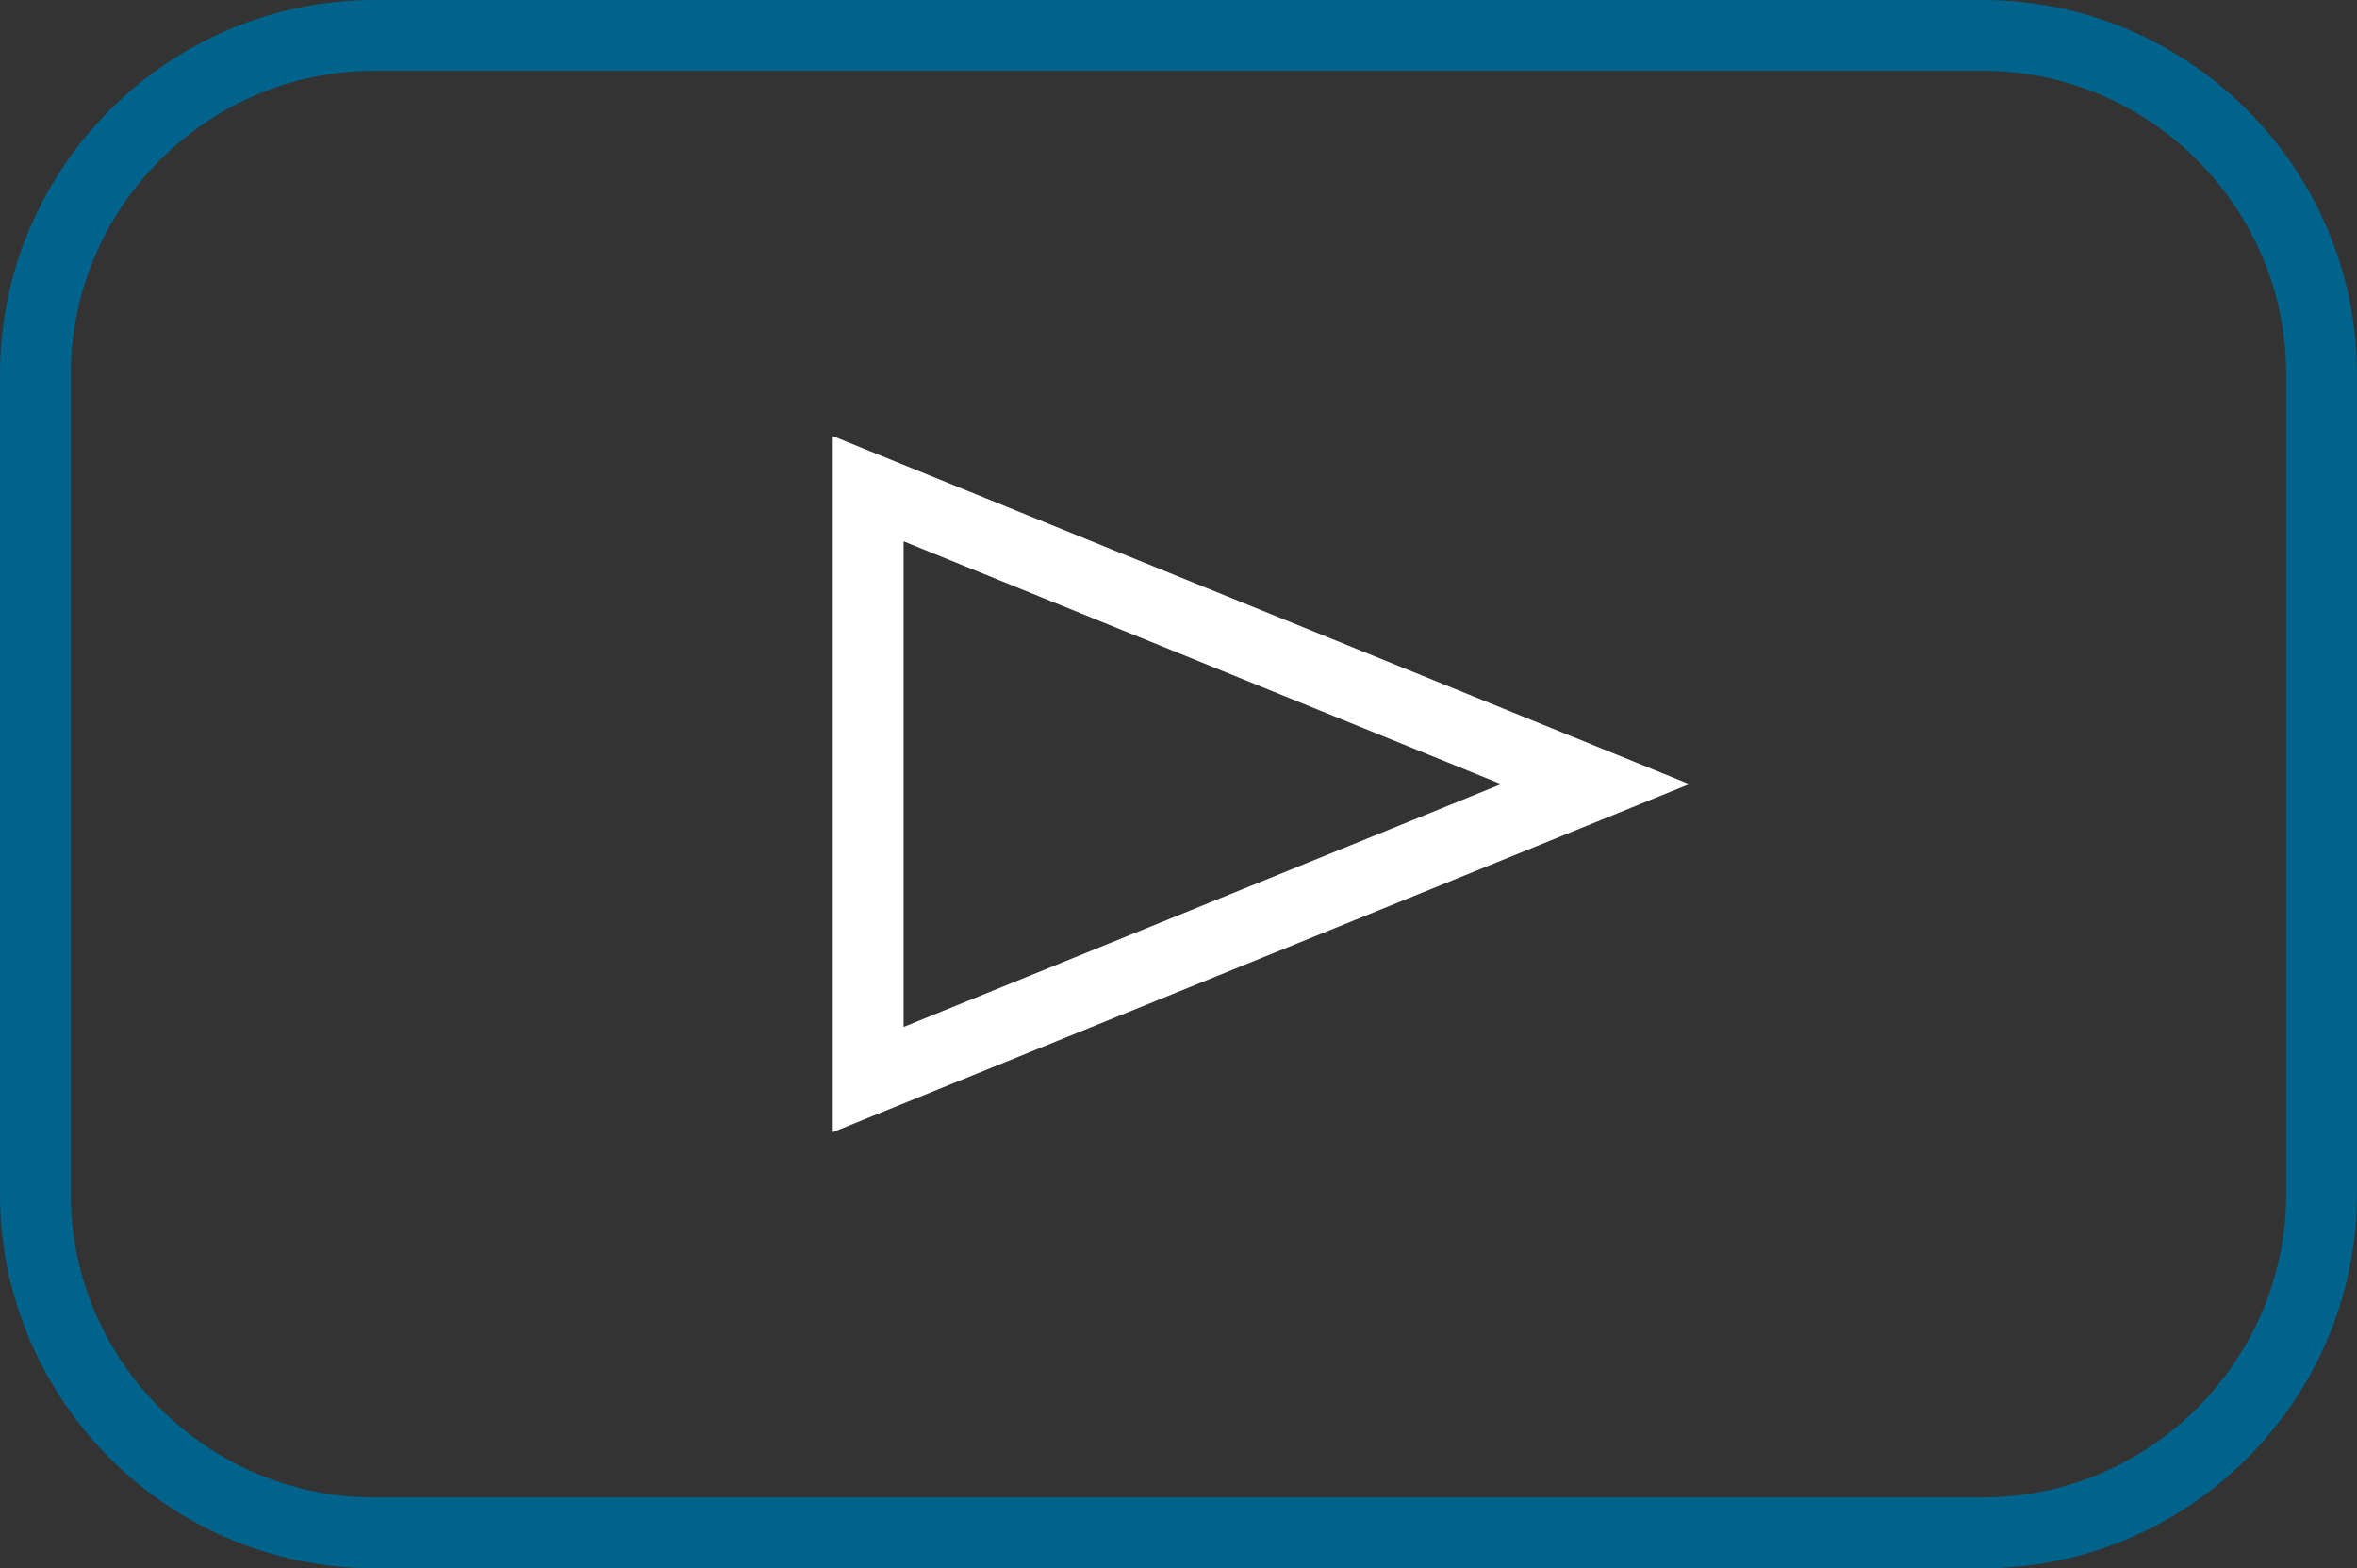
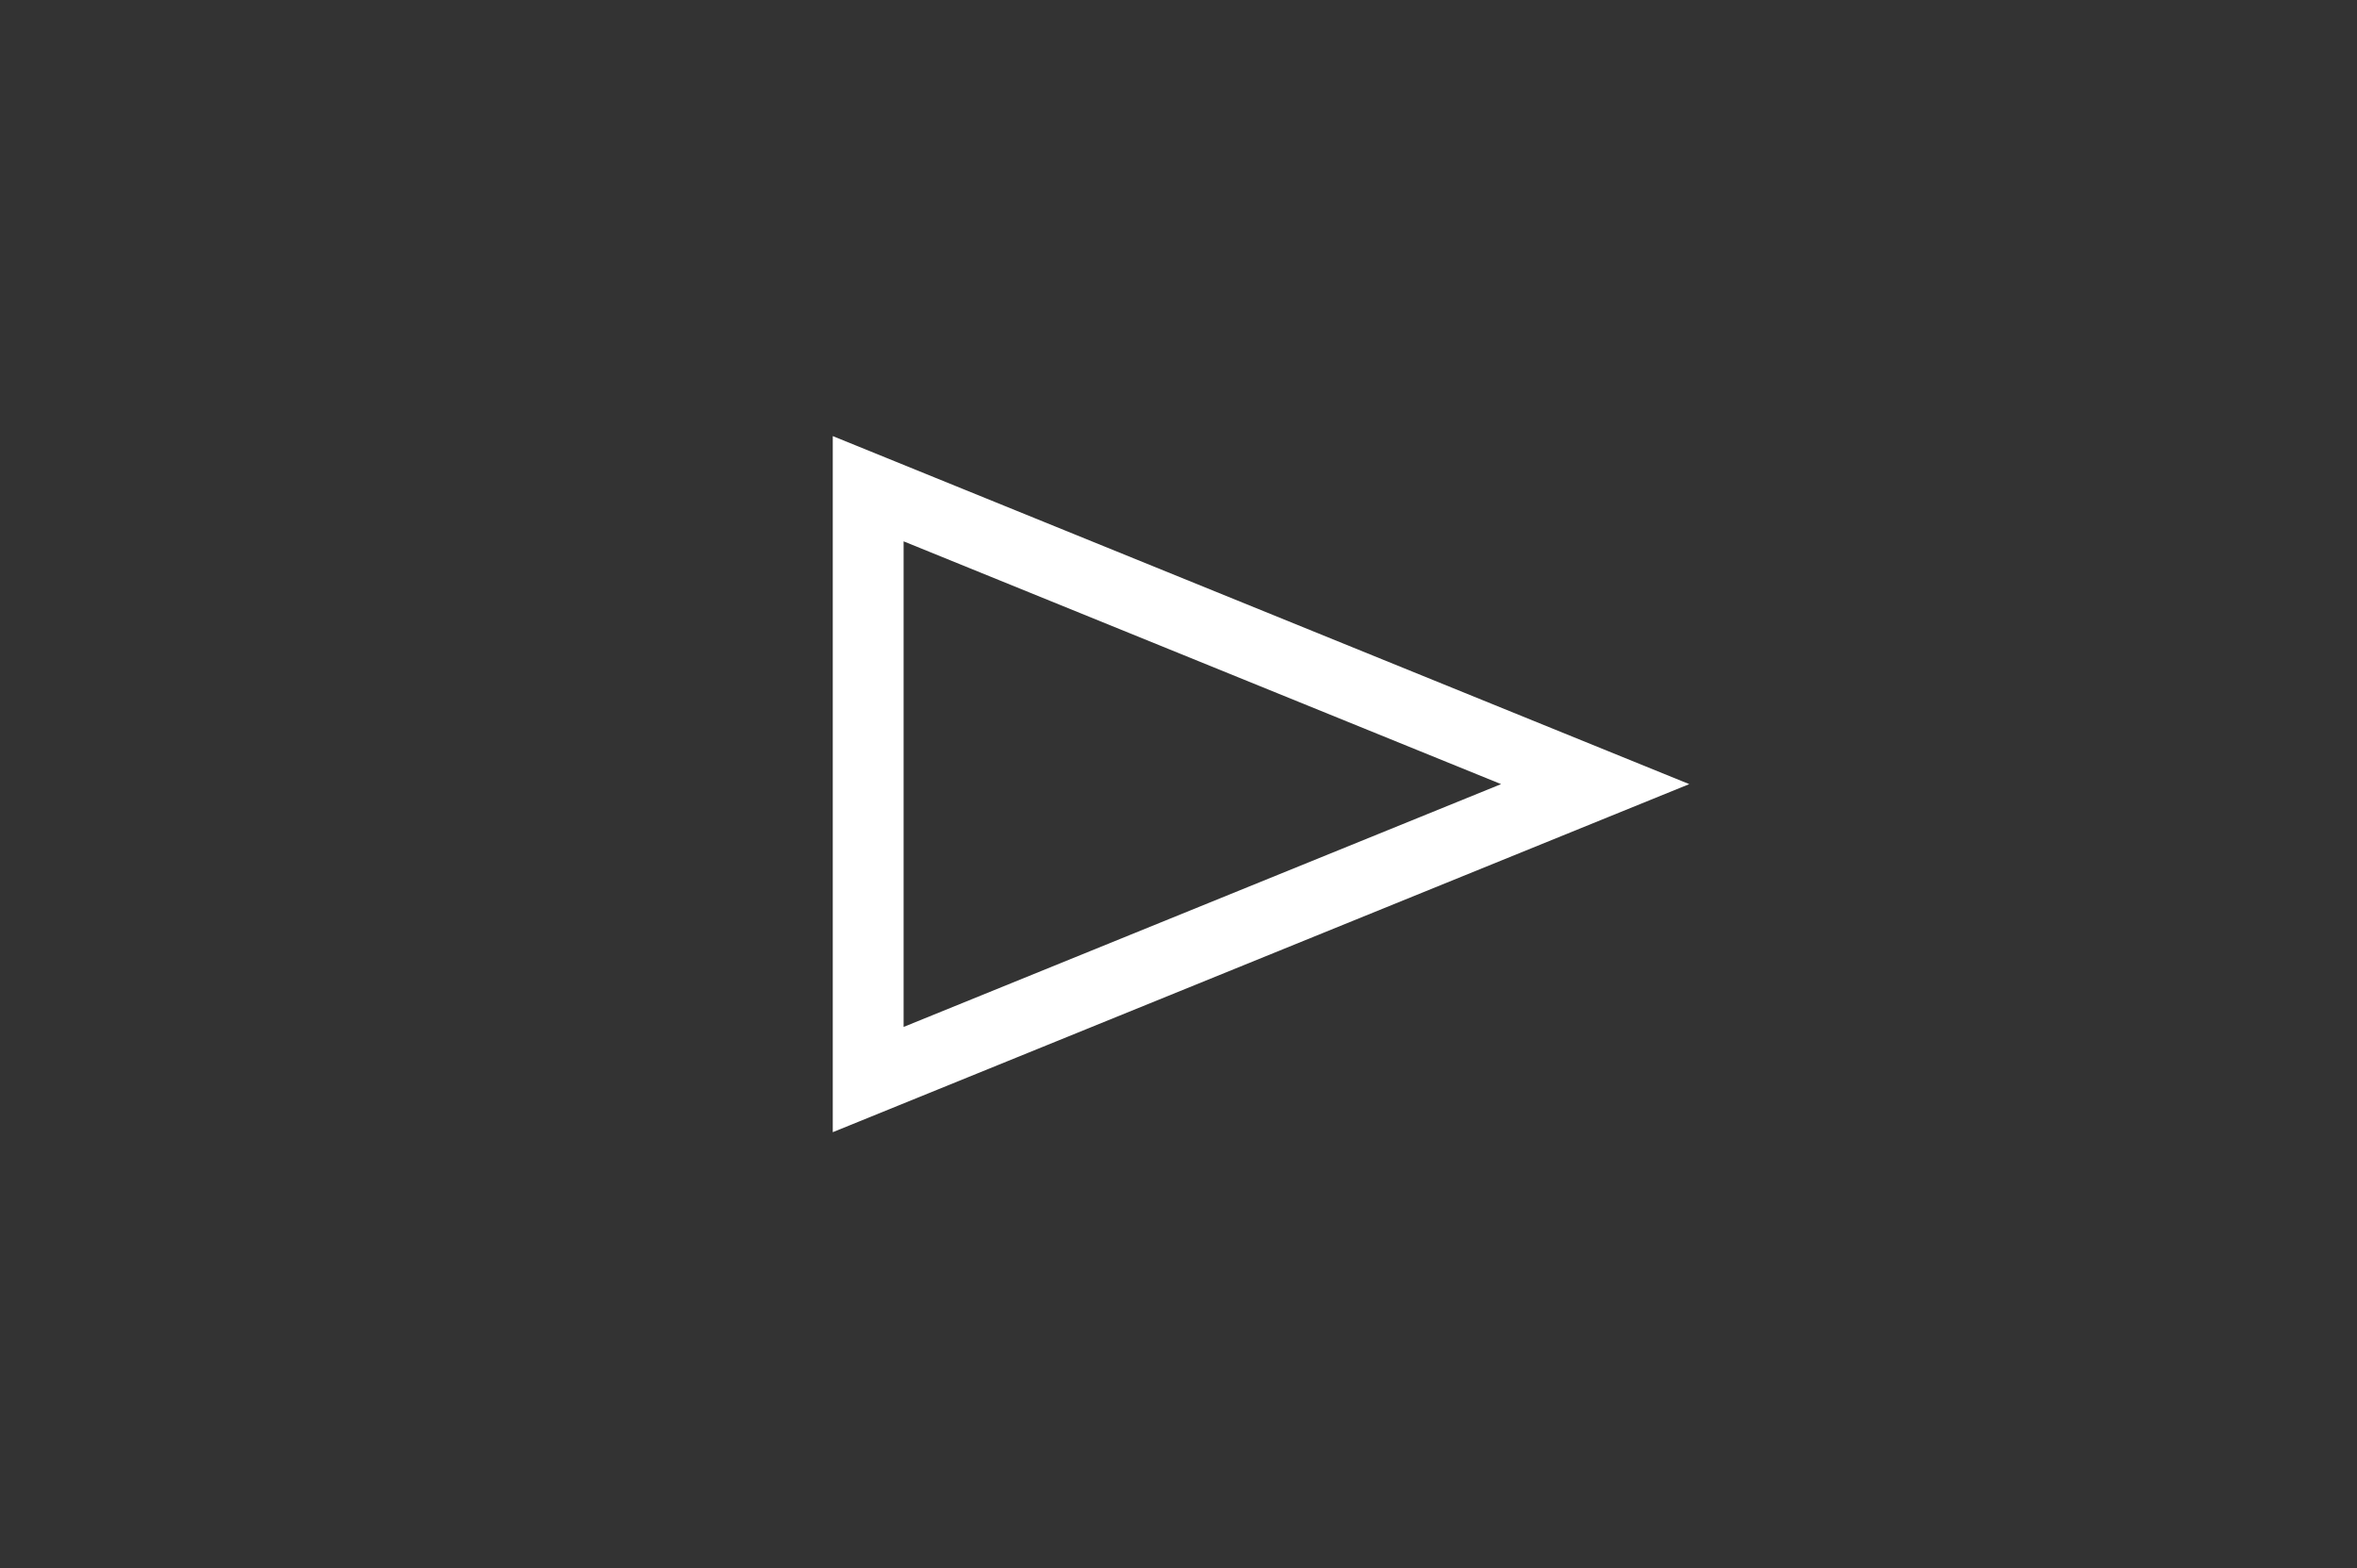
<svg xmlns="http://www.w3.org/2000/svg" version="1.1" id="Layer_1" x="0px" y="0px" width="94.865px" height="63.115px" viewBox="0 0 94.865 63.115" enable-background="new 0 0 94.865 63.115" xml:space="preserve">
  <rect x="0" y="0" width="94.865" height="63.115" fill="#333333" stroke="none" />
-   <path fill="none" stroke="#00638B" stroke-width="2.851" stroke-miterlimit="10" d="M79.801,61.689H15.063  c-7.501,0-13.638-6.137-13.638-13.639V15.064c0-7.501,6.137-13.639,13.638-13.639h64.738c7.501,0,13.638,6.138,13.638,13.639V48.05  C93.439,55.552,87.302,61.689,79.801,61.689z" />
  <polygon fill="none" stroke="#FFFFFF" stroke-width="2.851" stroke-miterlimit="10" points="64.203,31.557 34.943,43.447   34.943,31.557 34.943,19.668 " />
</svg>